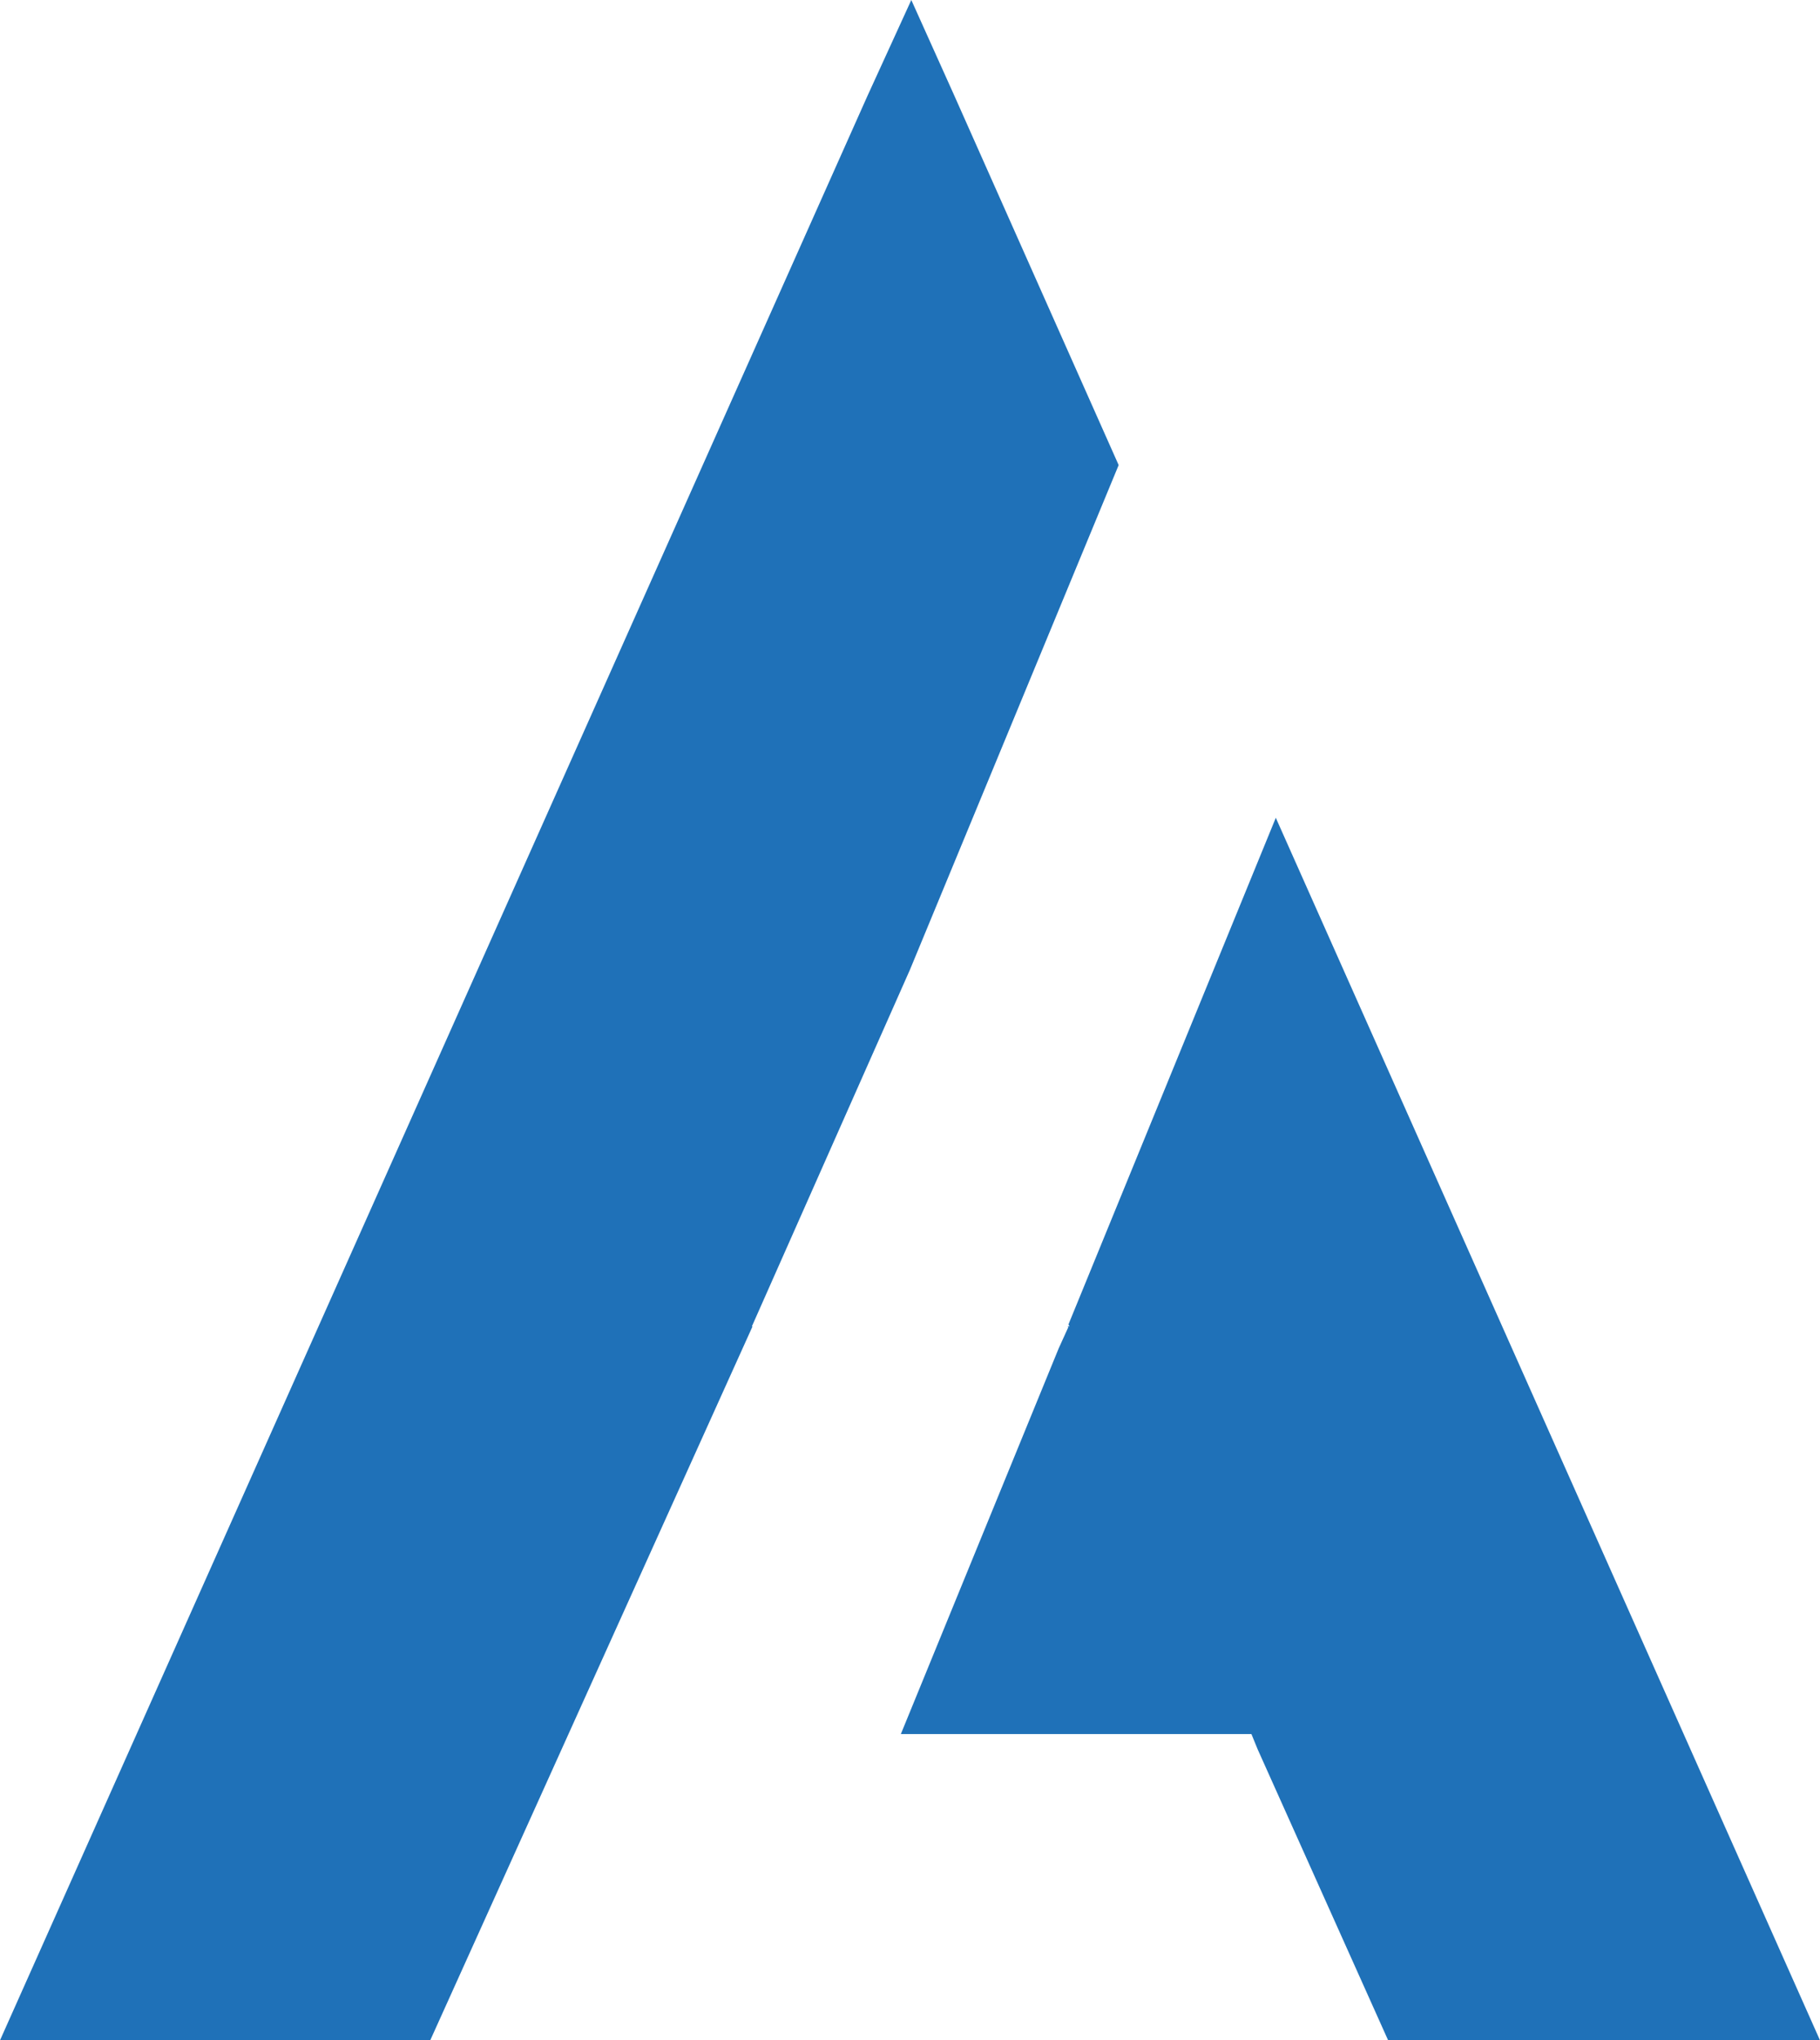
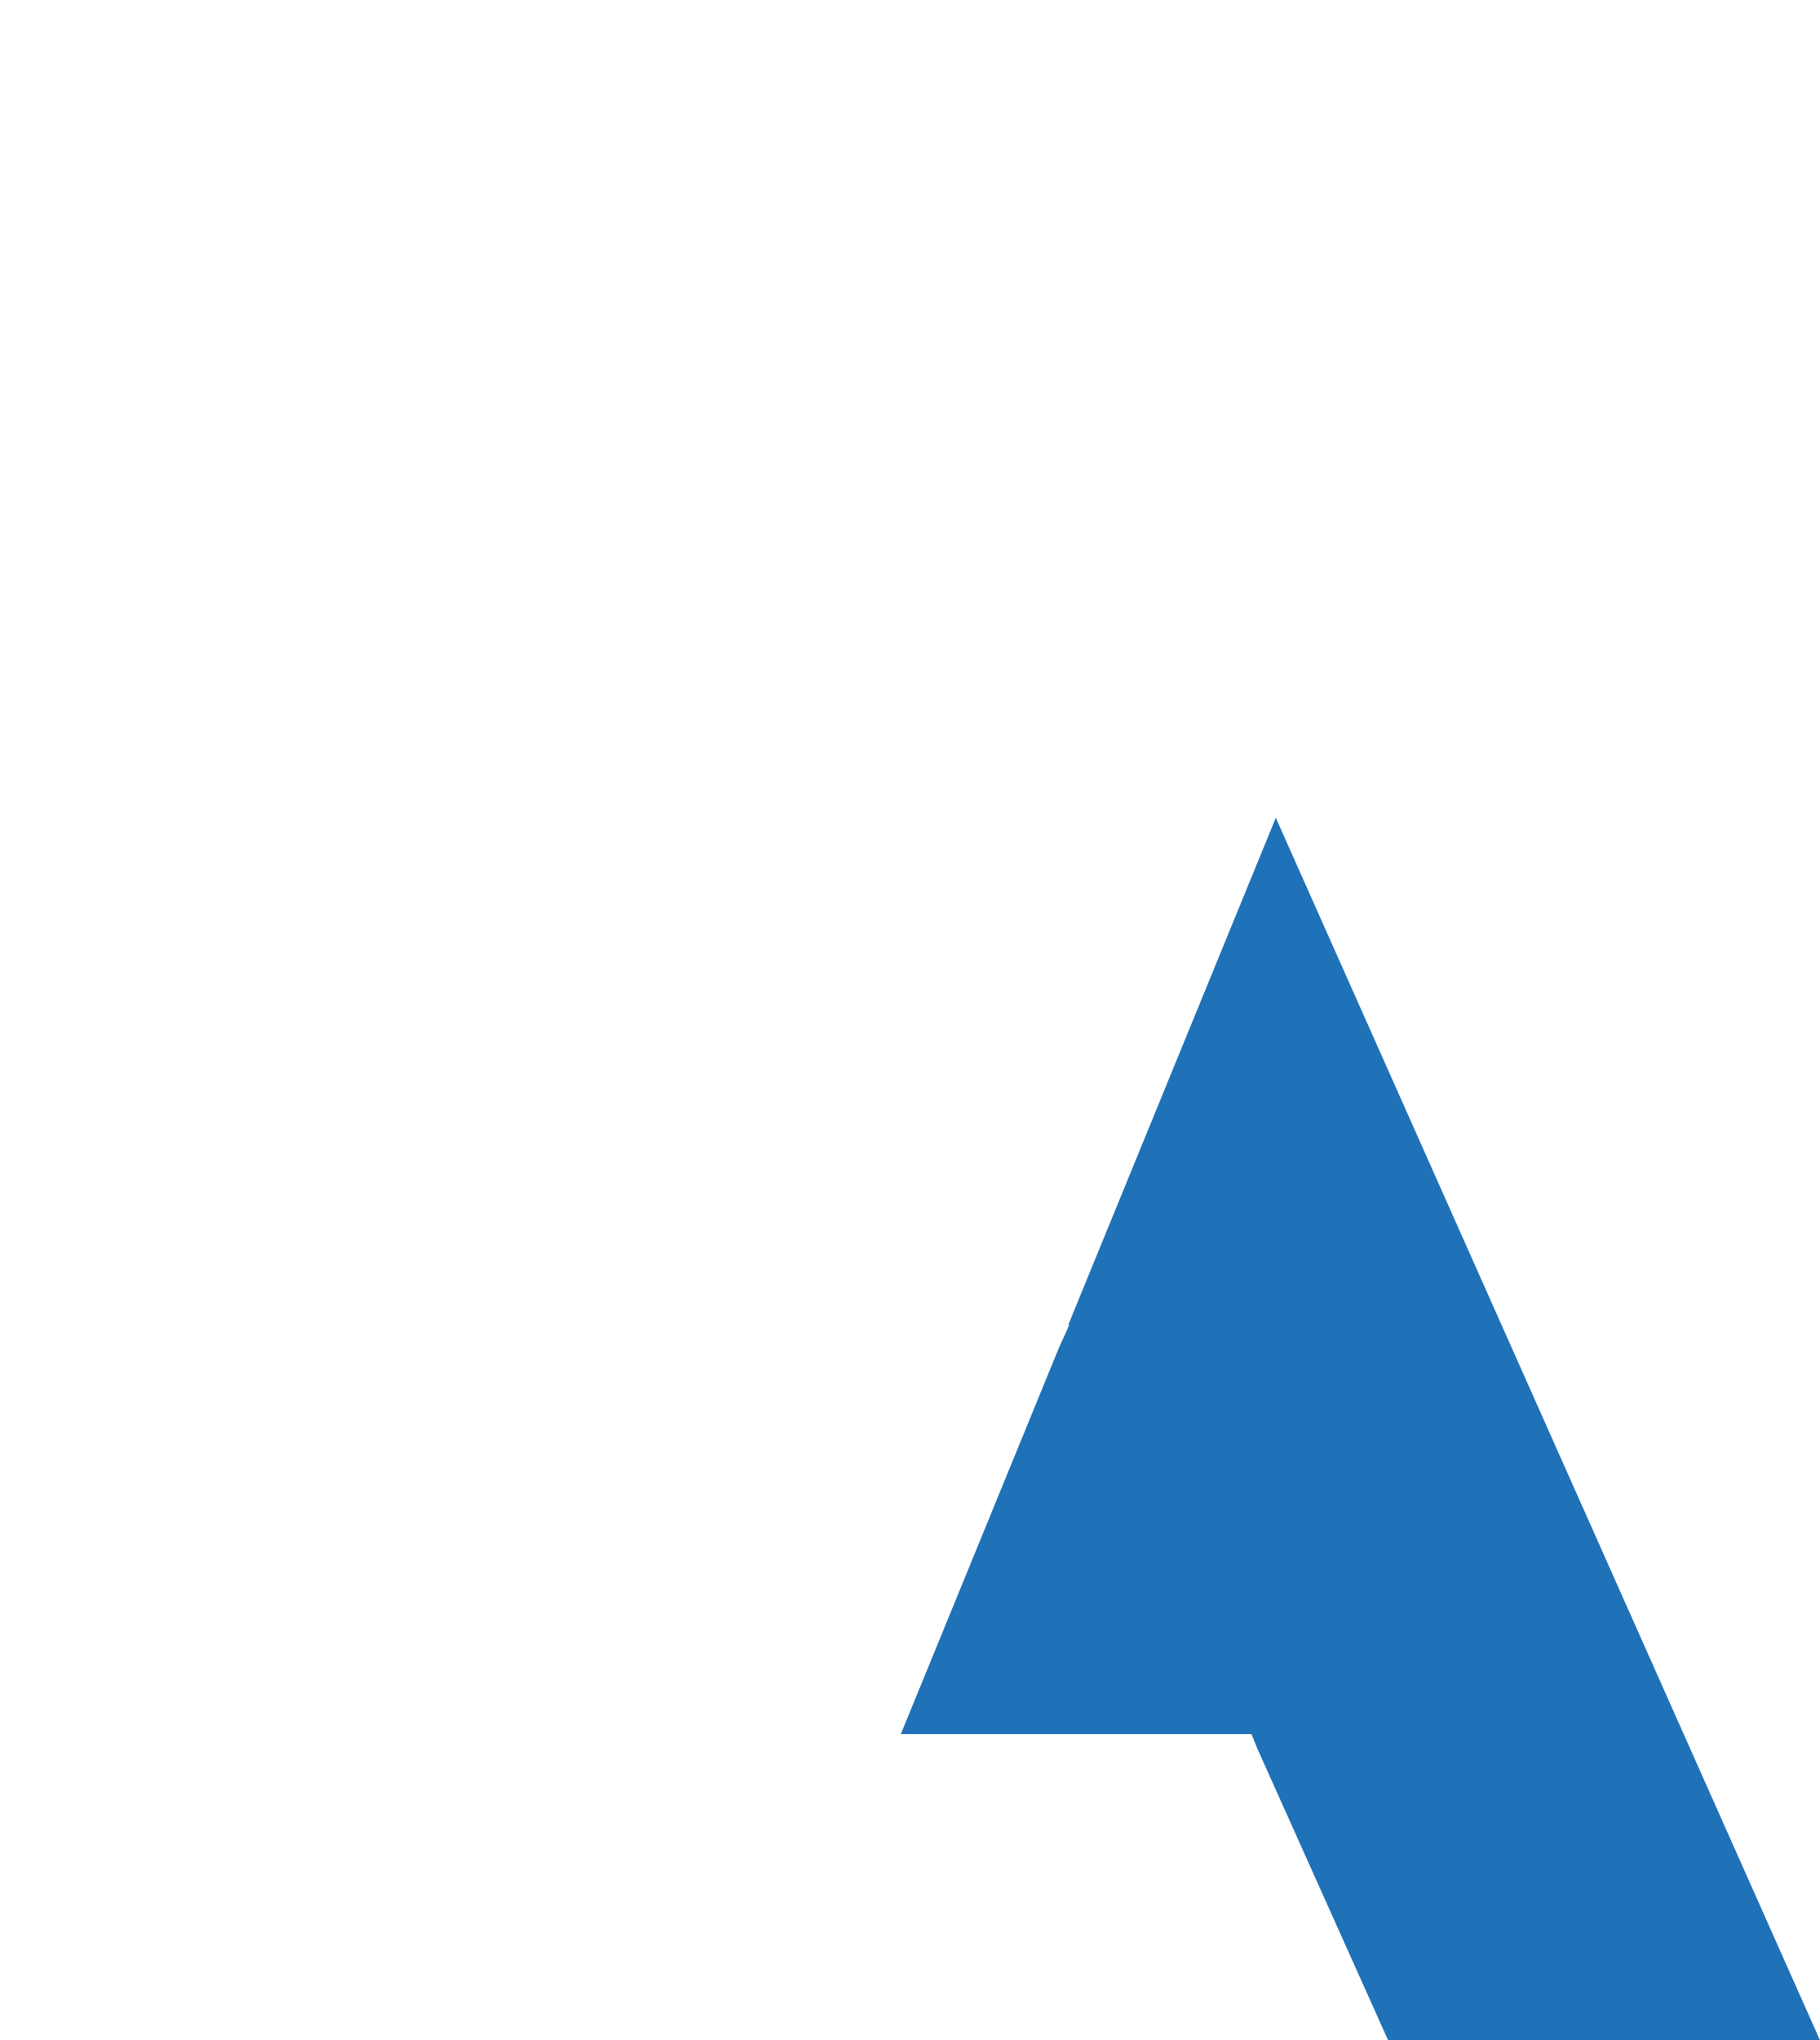
<svg xmlns="http://www.w3.org/2000/svg" viewBox="0 0 111.3 124.72">
  <defs>
    <style>.cls-1{fill:#1f71b8;}</style>
  </defs>
  <title>Varlık 2</title>
  <g id="katman_2" data-name="katman 2">
    <g id="katman_1-2" data-name="katman 1">
-       <polygon class="cls-1" points="55.65 59.27 68.41 28.43 58.34 5.8 55.73 0 53.04 5.88 0 124.72 5.22 124.72 21.18 124.72 22.26 124.72 26.31 124.72 46.02 81.08 45.98 81.08 55.65 59.27" />
      <polygon class="cls-1" points="78.02 49.99 65.34 80.96 65.4 81.08 65.29 81.08 65.29 81.08 65.33 81.13 64.74 82.43 55.09 106 76.53 106 76.91 106.93 84.89 124.72 89.12 124.72 90.11 124.72 106.08 124.72 111.3 124.72 78.02 49.99" />
    </g>
  </g>
</svg>